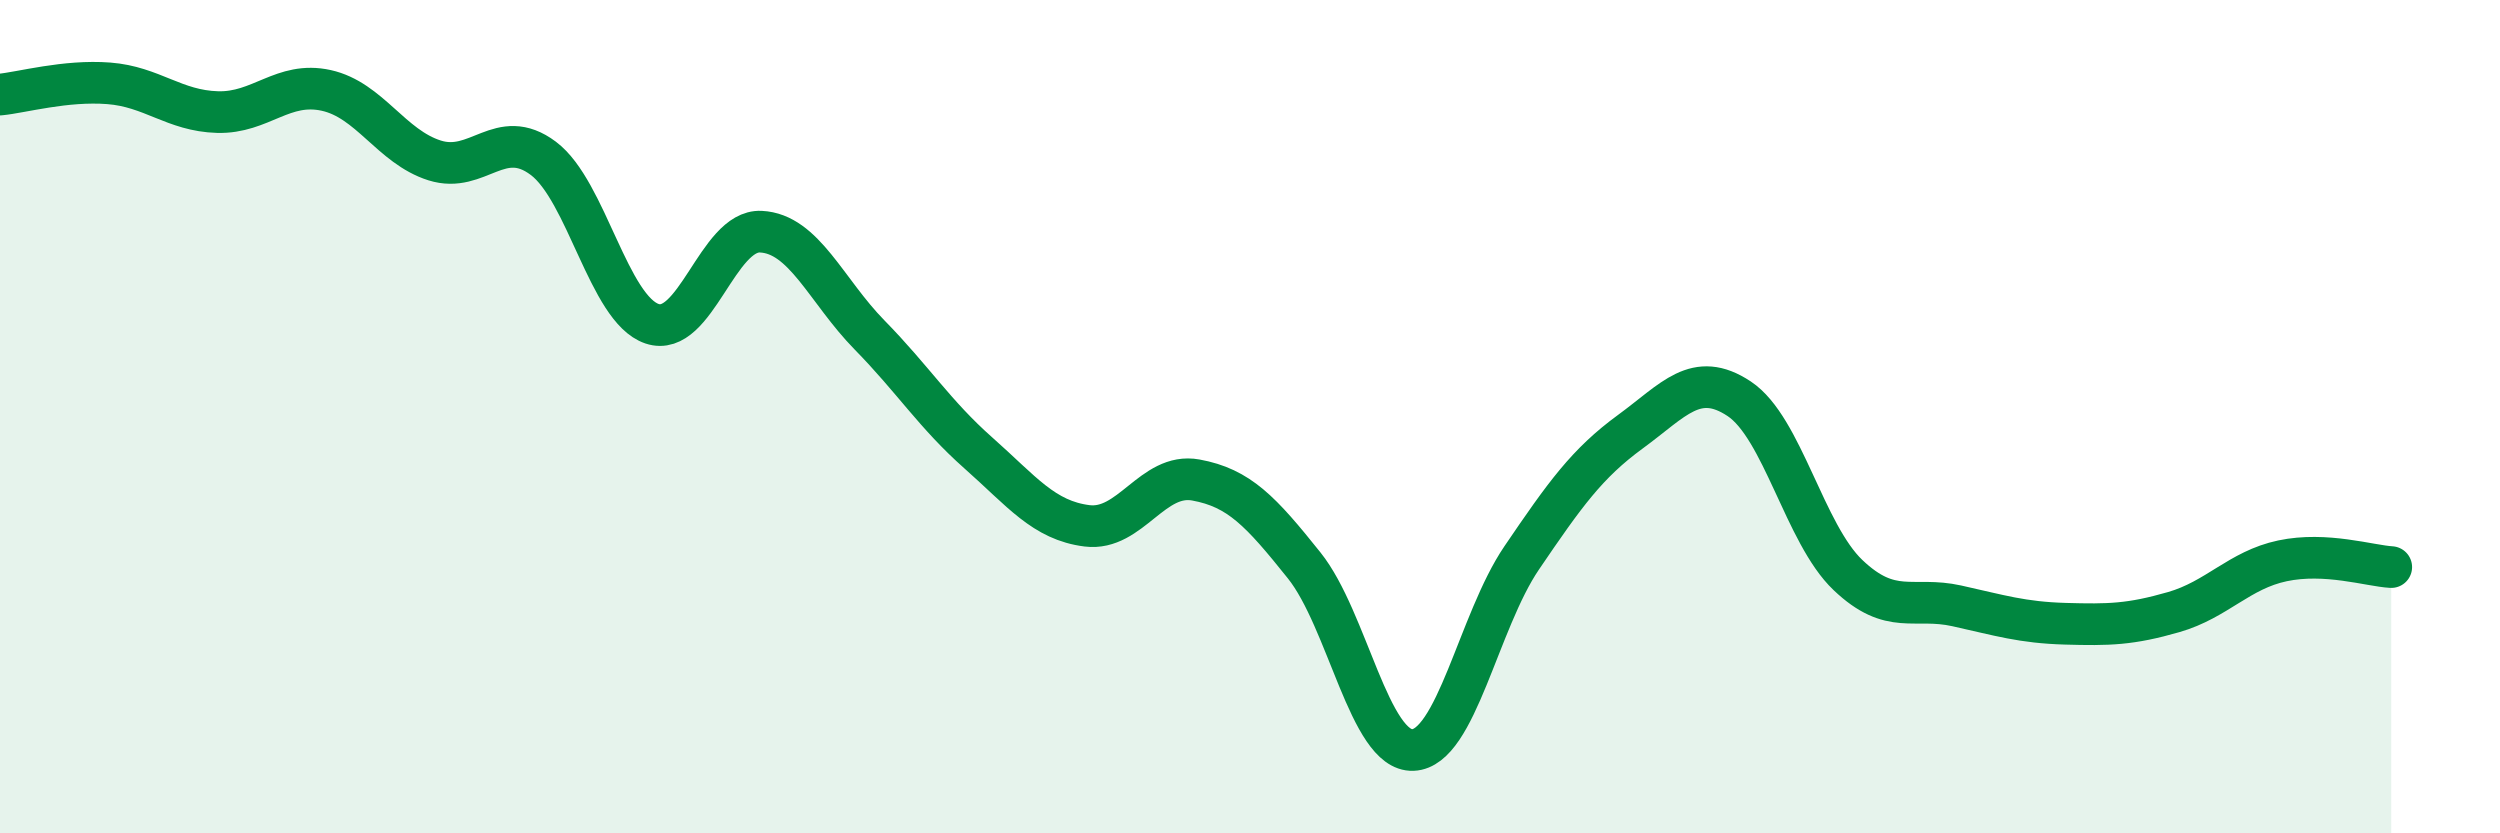
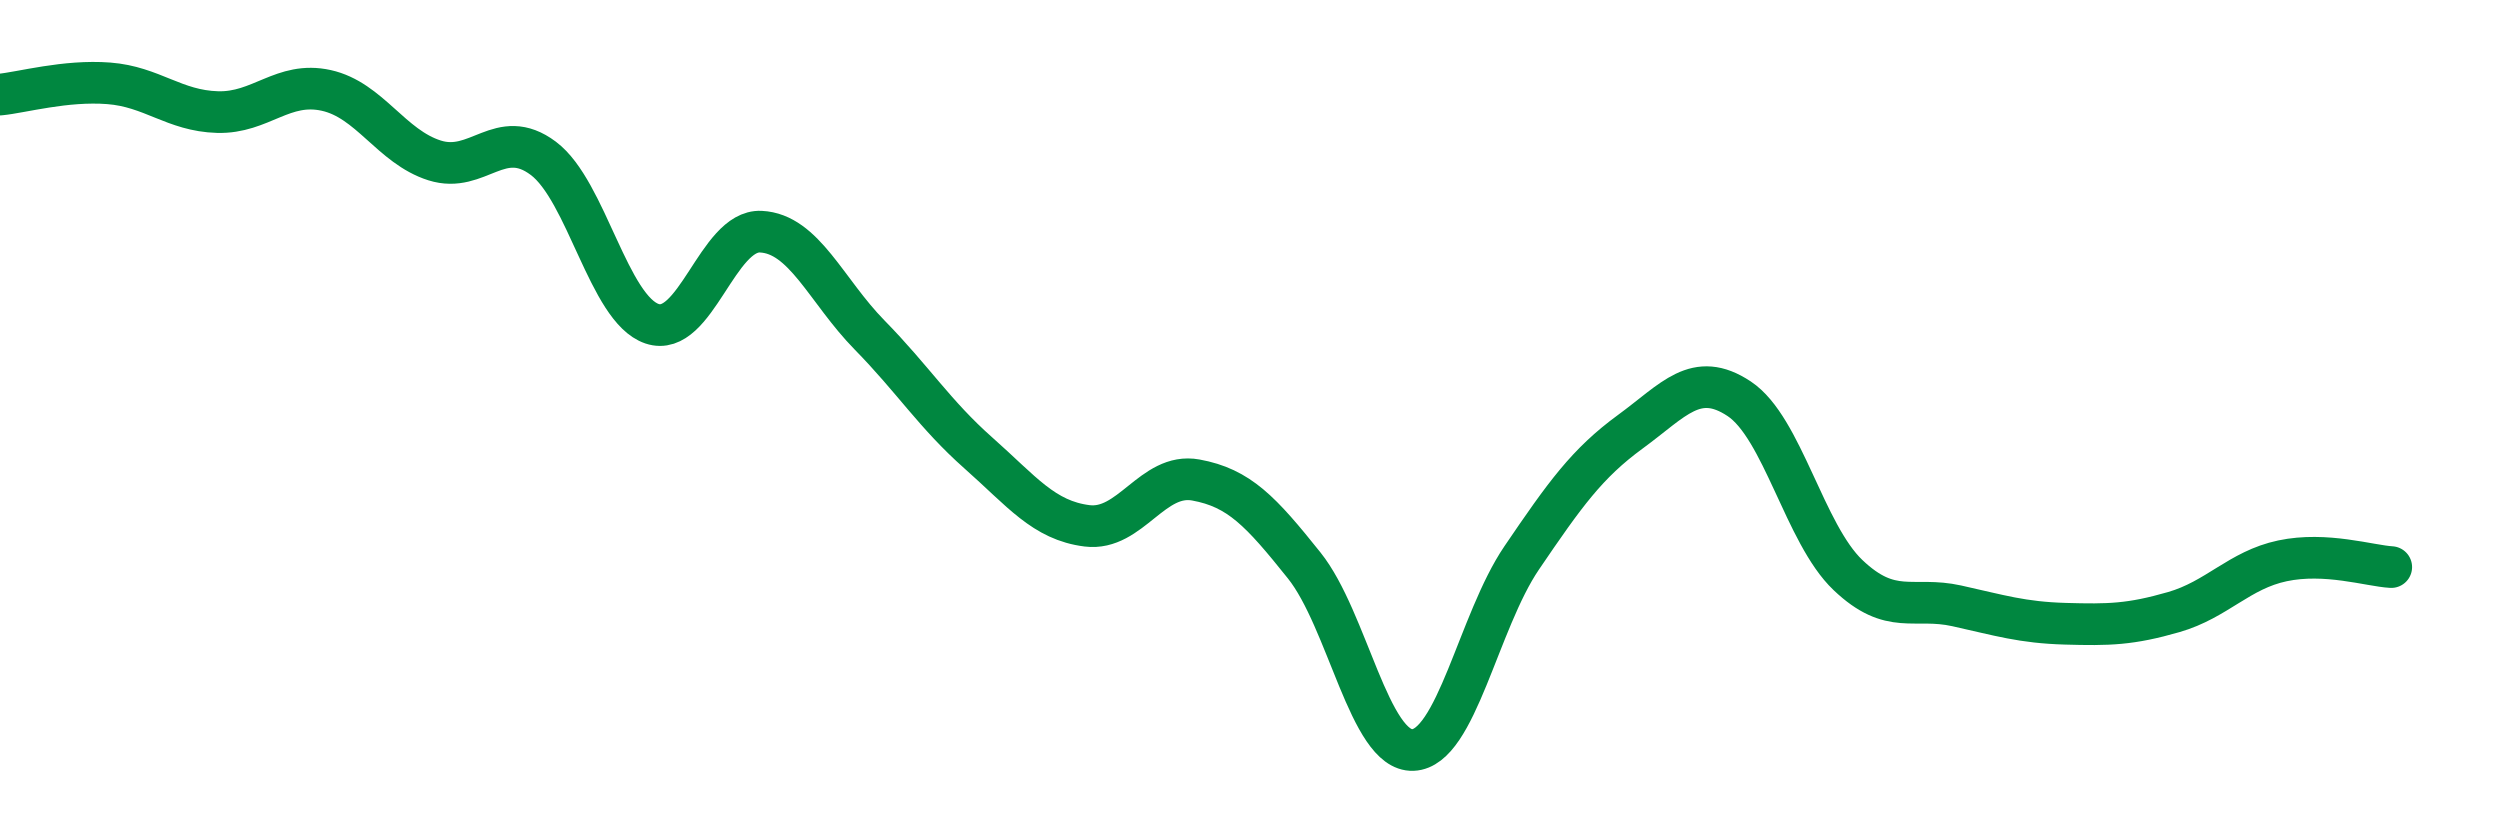
<svg xmlns="http://www.w3.org/2000/svg" width="60" height="20" viewBox="0 0 60 20">
-   <path d="M 0,2.27 C 0.52,2.22 1.57,1.92 2.61,2 C 3.65,2.08 4.18,2.66 5.22,2.69 C 6.26,2.72 6.79,1.94 7.83,2.17 C 8.87,2.4 9.39,3.52 10.43,3.85 C 11.47,4.18 12,3.02 13.04,3.8 C 14.08,4.58 14.61,7.42 15.65,7.77 C 16.69,8.12 17.22,5.51 18.26,5.56 C 19.3,5.61 19.83,6.98 20.87,8.04 C 21.91,9.1 22.44,9.95 23.48,10.87 C 24.52,11.79 25.05,12.49 26.09,12.62 C 27.13,12.75 27.66,11.33 28.7,11.52 C 29.74,11.71 30.26,12.27 31.3,13.57 C 32.34,14.87 32.87,18.04 33.91,18 C 34.95,17.96 35.48,14.92 36.52,13.39 C 37.56,11.86 38.09,11.12 39.13,10.36 C 40.17,9.6 40.7,8.88 41.74,9.57 C 42.78,10.26 43.31,12.81 44.35,13.8 C 45.39,14.79 45.92,14.31 46.96,14.54 C 48,14.77 48.53,14.94 49.57,14.97 C 50.61,15 51.13,14.99 52.17,14.69 C 53.21,14.39 53.74,13.68 54.78,13.46 C 55.82,13.24 56.87,13.58 57.39,13.61L57.39 20L0 20Z" fill="#008740" opacity="0.1" stroke-linecap="round" stroke-linejoin="round" />
  <path d="M 0,2.27 C 0.52,2.22 1.57,1.92 2.61,2 C 3.65,2.08 4.18,2.66 5.22,2.69 C 6.26,2.72 6.79,1.94 7.83,2.17 C 8.87,2.4 9.39,3.52 10.43,3.85 C 11.47,4.18 12,3.02 13.04,3.8 C 14.08,4.58 14.61,7.42 15.65,7.77 C 16.69,8.12 17.22,5.51 18.26,5.56 C 19.3,5.61 19.83,6.98 20.87,8.04 C 21.91,9.1 22.44,9.95 23.48,10.87 C 24.52,11.79 25.05,12.49 26.09,12.62 C 27.13,12.75 27.66,11.33 28.7,11.52 C 29.74,11.71 30.26,12.27 31.3,13.57 C 32.34,14.87 32.87,18.04 33.91,18 C 34.95,17.96 35.48,14.92 36.52,13.39 C 37.56,11.86 38.09,11.12 39.13,10.36 C 40.17,9.6 40.7,8.88 41.74,9.57 C 42.78,10.26 43.31,12.81 44.35,13.8 C 45.39,14.79 45.92,14.31 46.96,14.54 C 48,14.77 48.53,14.94 49.57,14.97 C 50.61,15 51.13,14.99 52.17,14.69 C 53.21,14.39 53.74,13.68 54.78,13.46 C 55.82,13.24 56.87,13.58 57.39,13.61" stroke="#008740" stroke-width="1" fill="none" stroke-linecap="round" stroke-linejoin="round" />
</svg>